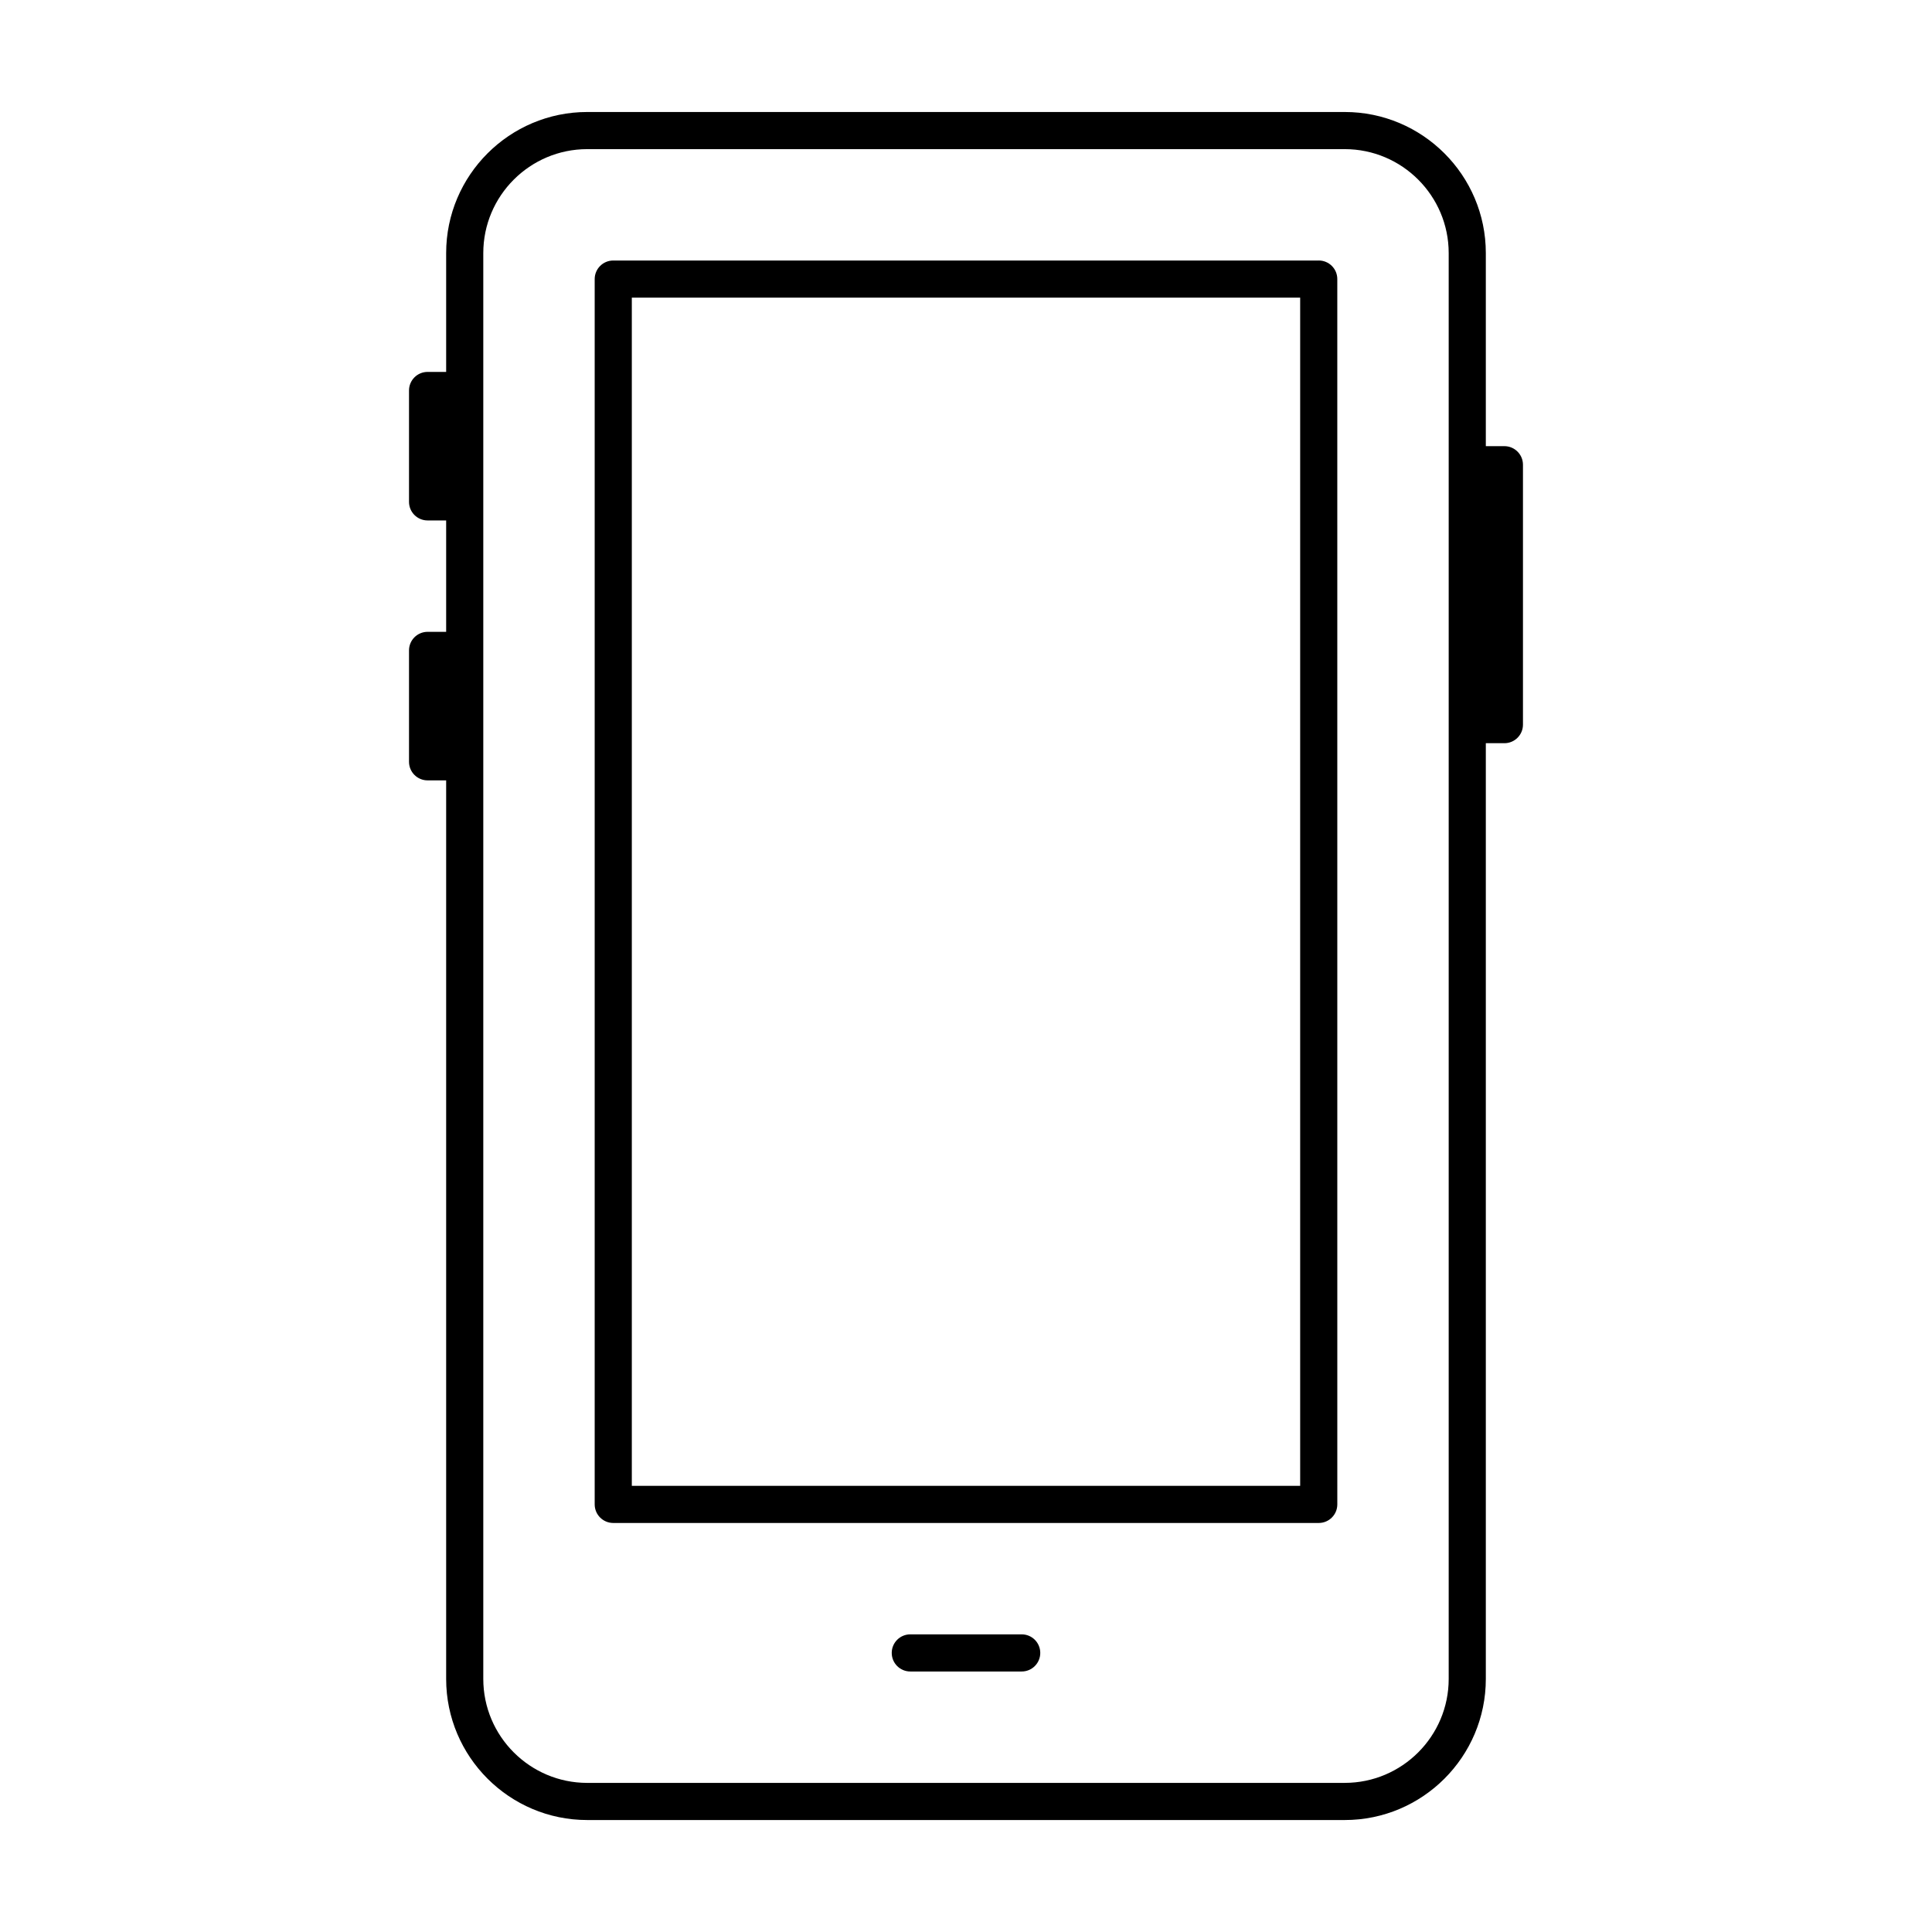
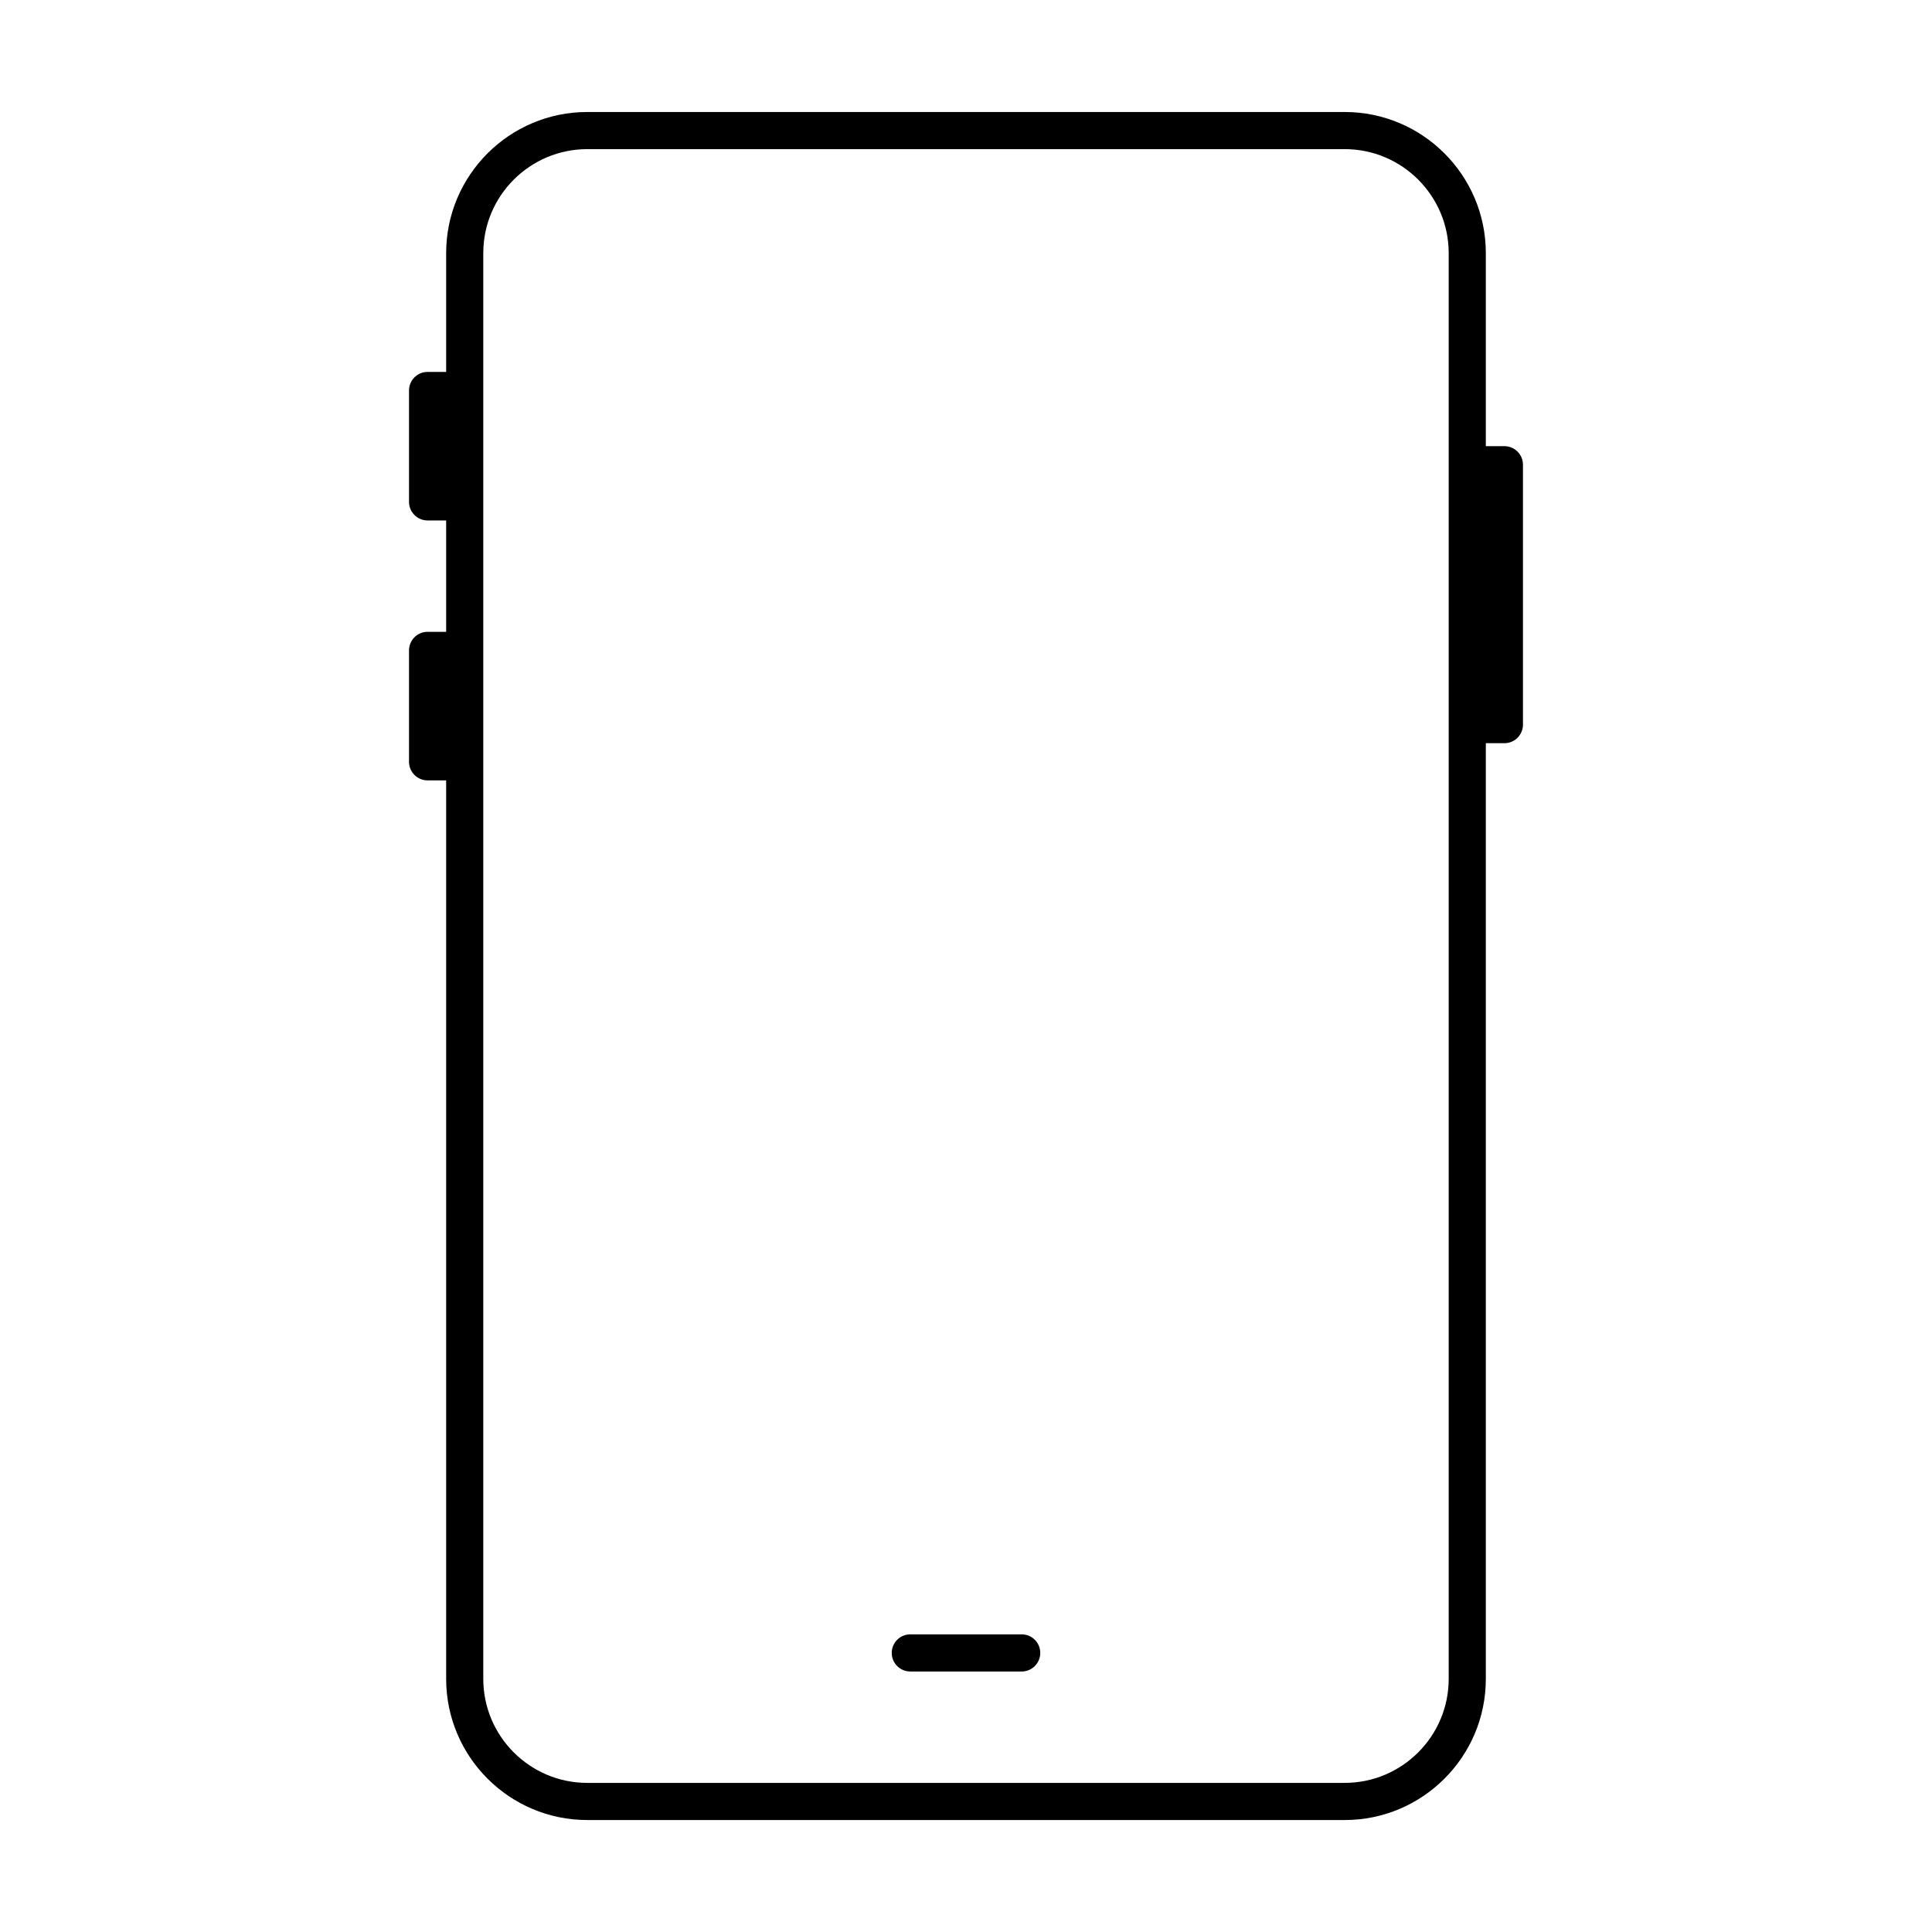
<svg xmlns="http://www.w3.org/2000/svg" fill="#000000" width="800px" height="800px" version="1.1" viewBox="144 144 512 512">
  <g>
    <path d="m542.68 262.24h-4.922v-51.168c0-20.617-16.773-37.391-37.391-37.391h-200.74c-20.617 0-37.391 16.773-37.391 37.391v31.488h-4.922c-2.719 0-4.922 2.203-4.922 4.922v29.52c0 2.719 2.203 4.922 4.922 4.922h4.922v29.52h-4.922c-2.719 0-4.922 2.203-4.922 4.922v29.52c0 2.719 2.203 4.922 4.922 4.922h4.922v238.13c0 20.617 16.773 37.391 37.391 37.391h200.74c20.617 0 37.391-16.773 37.391-37.391v-247.98h4.922c2.719 0 4.922-2.203 4.922-4.922v-68.879c-0.004-2.715-2.207-4.918-4.922-4.918zm-14.762 326.69c0 15.191-12.359 27.551-27.551 27.551l-200.74 0.004c-15.191 0-27.551-12.359-27.551-27.551v-377.86c0-15.191 12.359-27.551 27.551-27.551h200.74c15.191 0 27.551 12.359 27.551 27.551v377.85z" />
-     <path d="m493.48 213.04h-186.96c-2.719 0-4.922 2.203-4.922 4.922v324.72c0 2.719 2.203 4.922 4.922 4.922h186.96c2.719 0 4.922-2.203 4.922-4.922l-0.004-324.73c0-2.719-2.203-4.918-4.918-4.918zm-4.922 324.72h-177.12v-314.88h177.12z" />
    <path d="m414.76 577.12h-29.52c-2.719 0-4.922 2.203-4.922 4.922s2.203 4.922 4.922 4.922h29.52c2.719 0 4.922-2.203 4.922-4.922s-2.203-4.922-4.922-4.922z" />
  </g>
</svg>